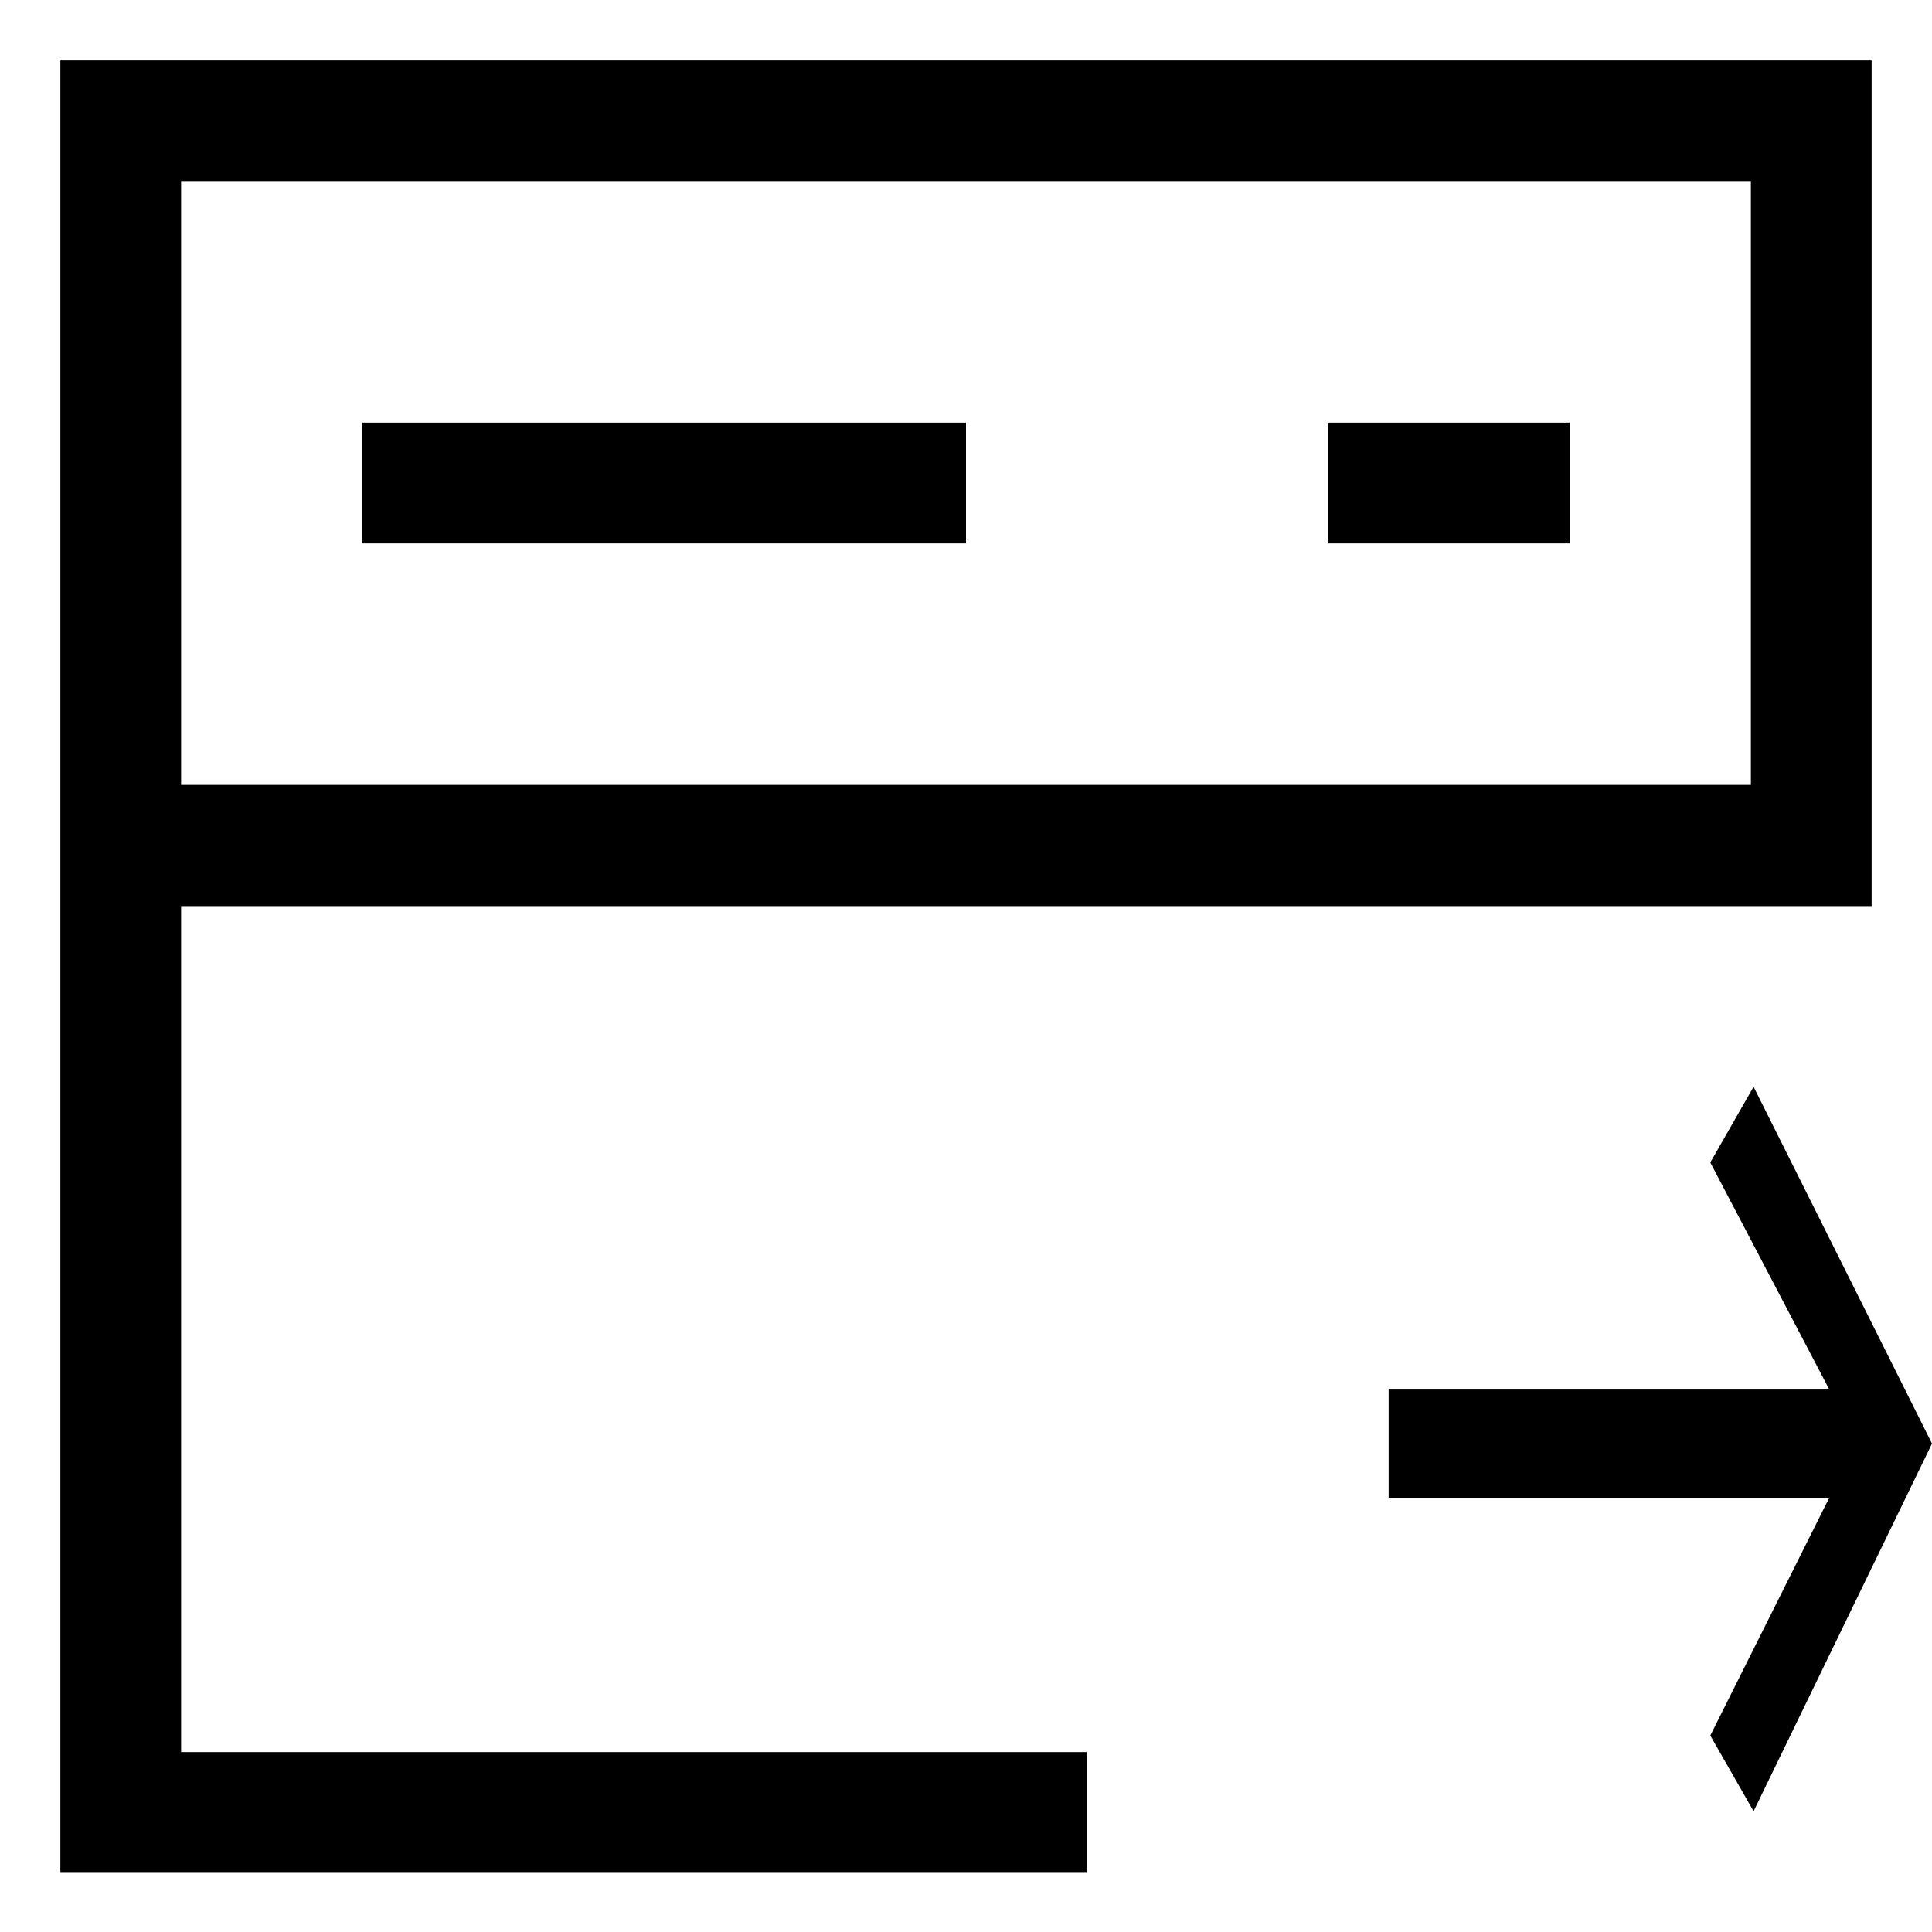
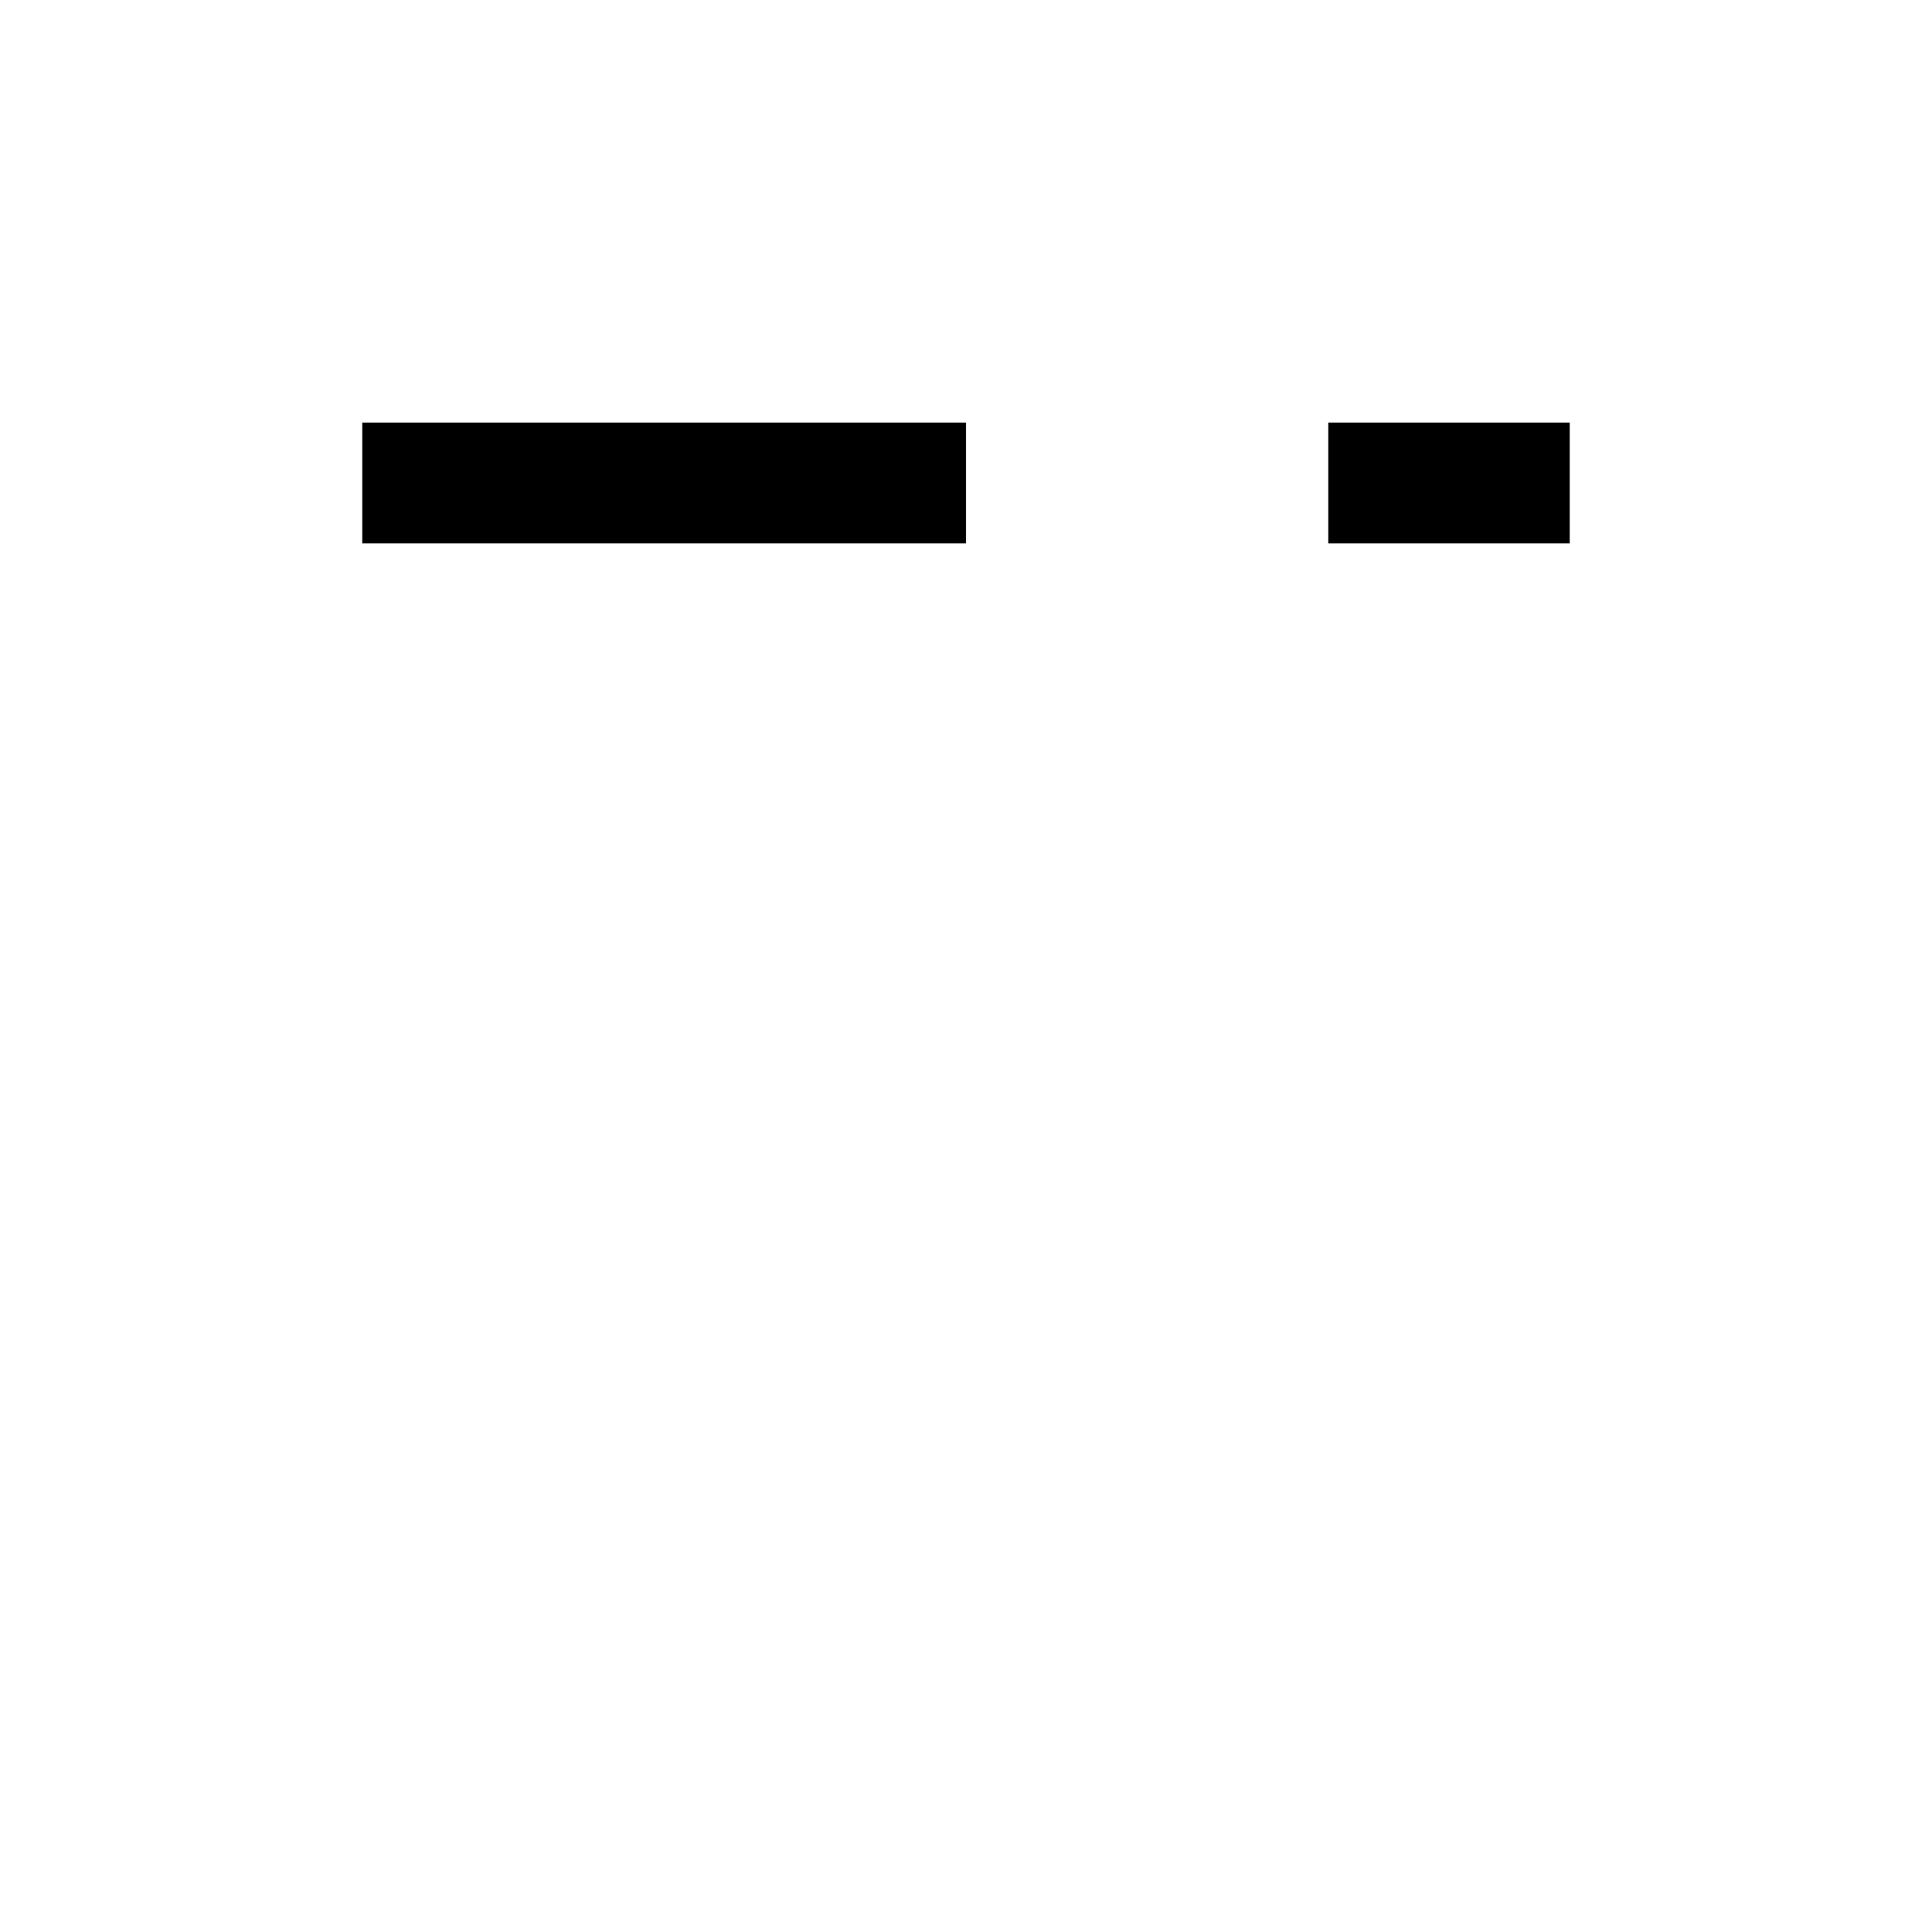
<svg xmlns="http://www.w3.org/2000/svg" width="32" height="32" viewBox="0 0 32 32" fill="none">
  <path fill-rule="evenodd" clip-rule="evenodd" d="M6 7H16V9H6V7ZM22 7H26V9H22V7Z" fill="black" />
-   <path fill-rule="evenodd" clip-rule="evenodd" d="M1 31V1H31V15.02H29H3V29.02H18V31.02H1V31ZM29 3H3V13H29V3Z" fill="black" />
-   <path d="M30.299 23.015L27.791 23.015L23 23.015L23 24.806L27.791 24.806L30.299 24.806L28.328 28.746L29.045 30L32 23.91L29.045 18L28.328 19.254L30.299 23.015Z" fill="black" />
</svg>